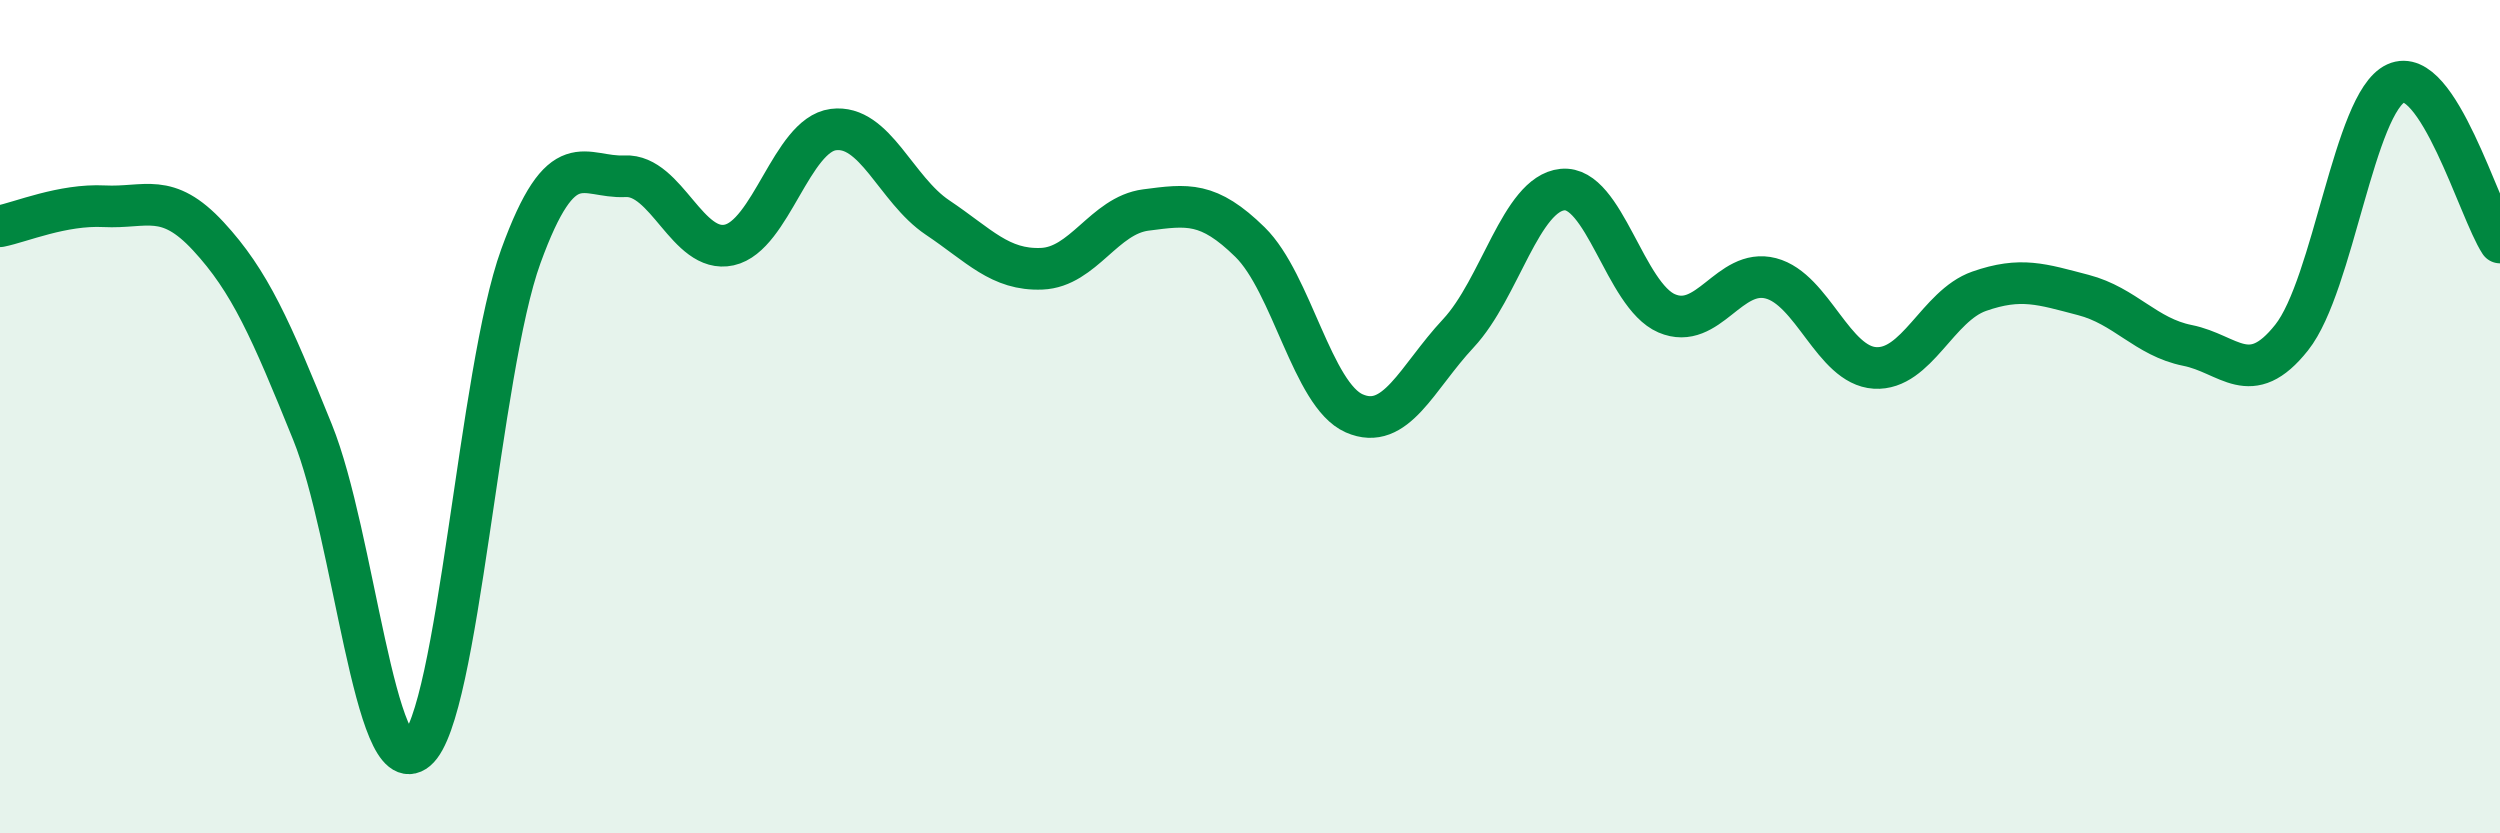
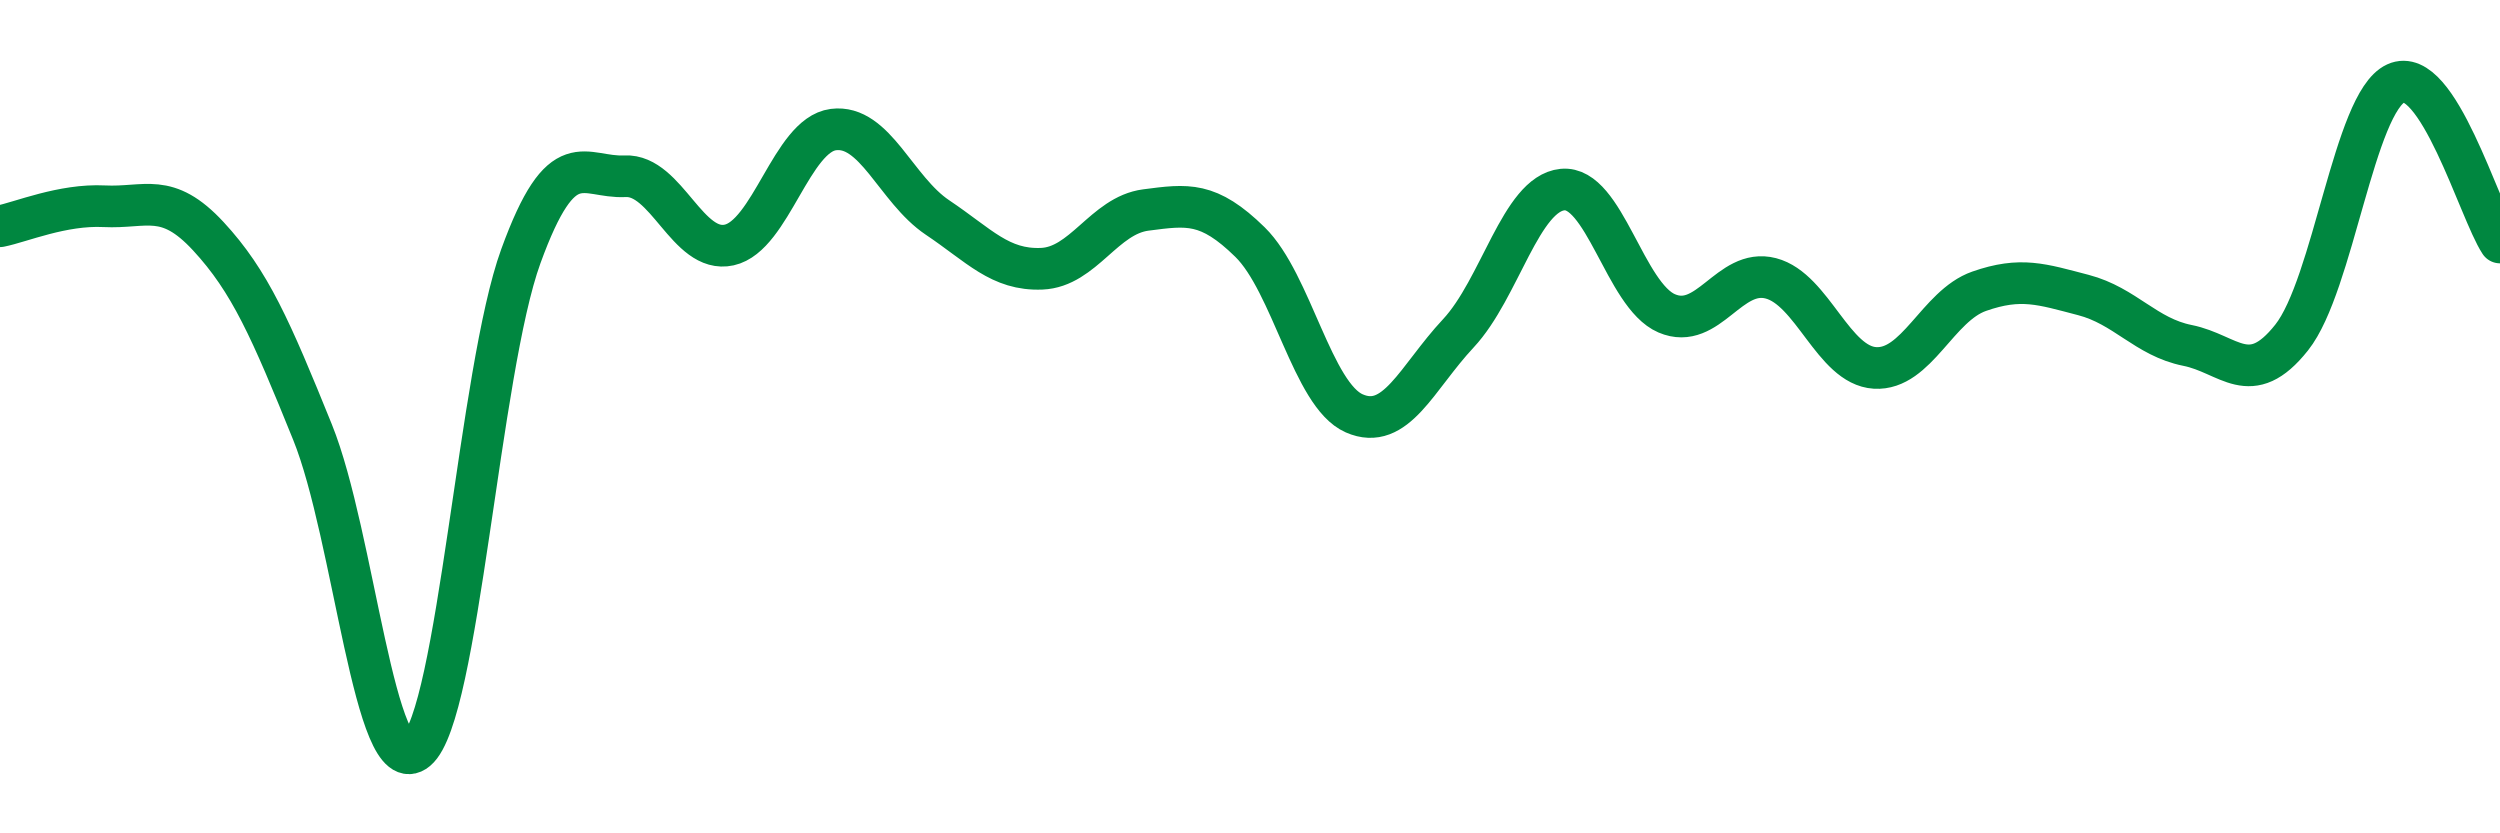
<svg xmlns="http://www.w3.org/2000/svg" width="60" height="20" viewBox="0 0 60 20">
-   <path d="M 0,5.43 C 0.5,5.33 1.5,4.9 2.5,4.95 C 3.5,5 4,4.59 5,5.67 C 6,6.75 6.5,7.9 7.5,10.37 C 8.5,12.84 9,18.84 10,18 C 11,17.16 11.5,8.9 12.5,6.15 C 13.5,3.4 14,4.28 15,4.23 C 16,4.18 16.5,6.1 17.5,5.88 C 18.5,5.66 19,3.24 20,3.11 C 21,2.98 21.5,4.55 22.5,5.22 C 23.5,5.89 24,6.49 25,6.45 C 26,6.41 26.5,5.17 27.5,5.04 C 28.5,4.91 29,4.83 30,5.81 C 31,6.79 31.5,9.48 32.5,9.92 C 33.5,10.36 34,9.07 35,8 C 36,6.93 36.5,4.65 37.5,4.55 C 38.5,4.45 39,7.09 40,7.52 C 41,7.95 41.5,6.42 42.5,6.68 C 43.5,6.94 44,8.77 45,8.83 C 46,8.89 46.5,7.34 47.5,6.99 C 48.5,6.64 49,6.82 50,7.08 C 51,7.34 51.5,8.09 52.5,8.29 C 53.5,8.49 54,9.36 55,8.1 C 56,6.84 56.5,2.46 57.5,2 C 58.5,1.54 59.5,5.06 60,5.82L60 20L0 20Z" fill="#008740" opacity="0.1" stroke-linecap="round" stroke-linejoin="round" />
  <path d="M 0,5.43 C 0.5,5.33 1.5,4.9 2.5,4.95 C 3.5,5 4,4.59 5,5.67 C 6,6.75 6.5,7.9 7.5,10.37 C 8.5,12.84 9,18.84 10,18 C 11,17.16 11.5,8.9 12.5,6.15 C 13.5,3.4 14,4.28 15,4.23 C 16,4.18 16.5,6.1 17.5,5.88 C 18.5,5.66 19,3.24 20,3.11 C 21,2.98 21.5,4.55 22.5,5.22 C 23.5,5.89 24,6.49 25,6.45 C 26,6.41 26.5,5.17 27.5,5.04 C 28.5,4.91 29,4.83 30,5.81 C 31,6.79 31.5,9.48 32.5,9.92 C 33.5,10.36 34,9.07 35,8 C 36,6.93 36.5,4.65 37.5,4.55 C 38.5,4.45 39,7.09 40,7.52 C 41,7.95 41.5,6.42 42.5,6.68 C 43.5,6.94 44,8.77 45,8.83 C 46,8.89 46.5,7.34 47.5,6.99 C 48.5,6.64 49,6.82 50,7.08 C 51,7.34 51.5,8.09 52.5,8.29 C 53.5,8.49 54,9.36 55,8.1 C 56,6.84 56.5,2.46 57.5,2 C 58.5,1.54 59.5,5.06 60,5.82" stroke="#008740" stroke-width="1" fill="none" stroke-linecap="round" stroke-linejoin="round" />
</svg>